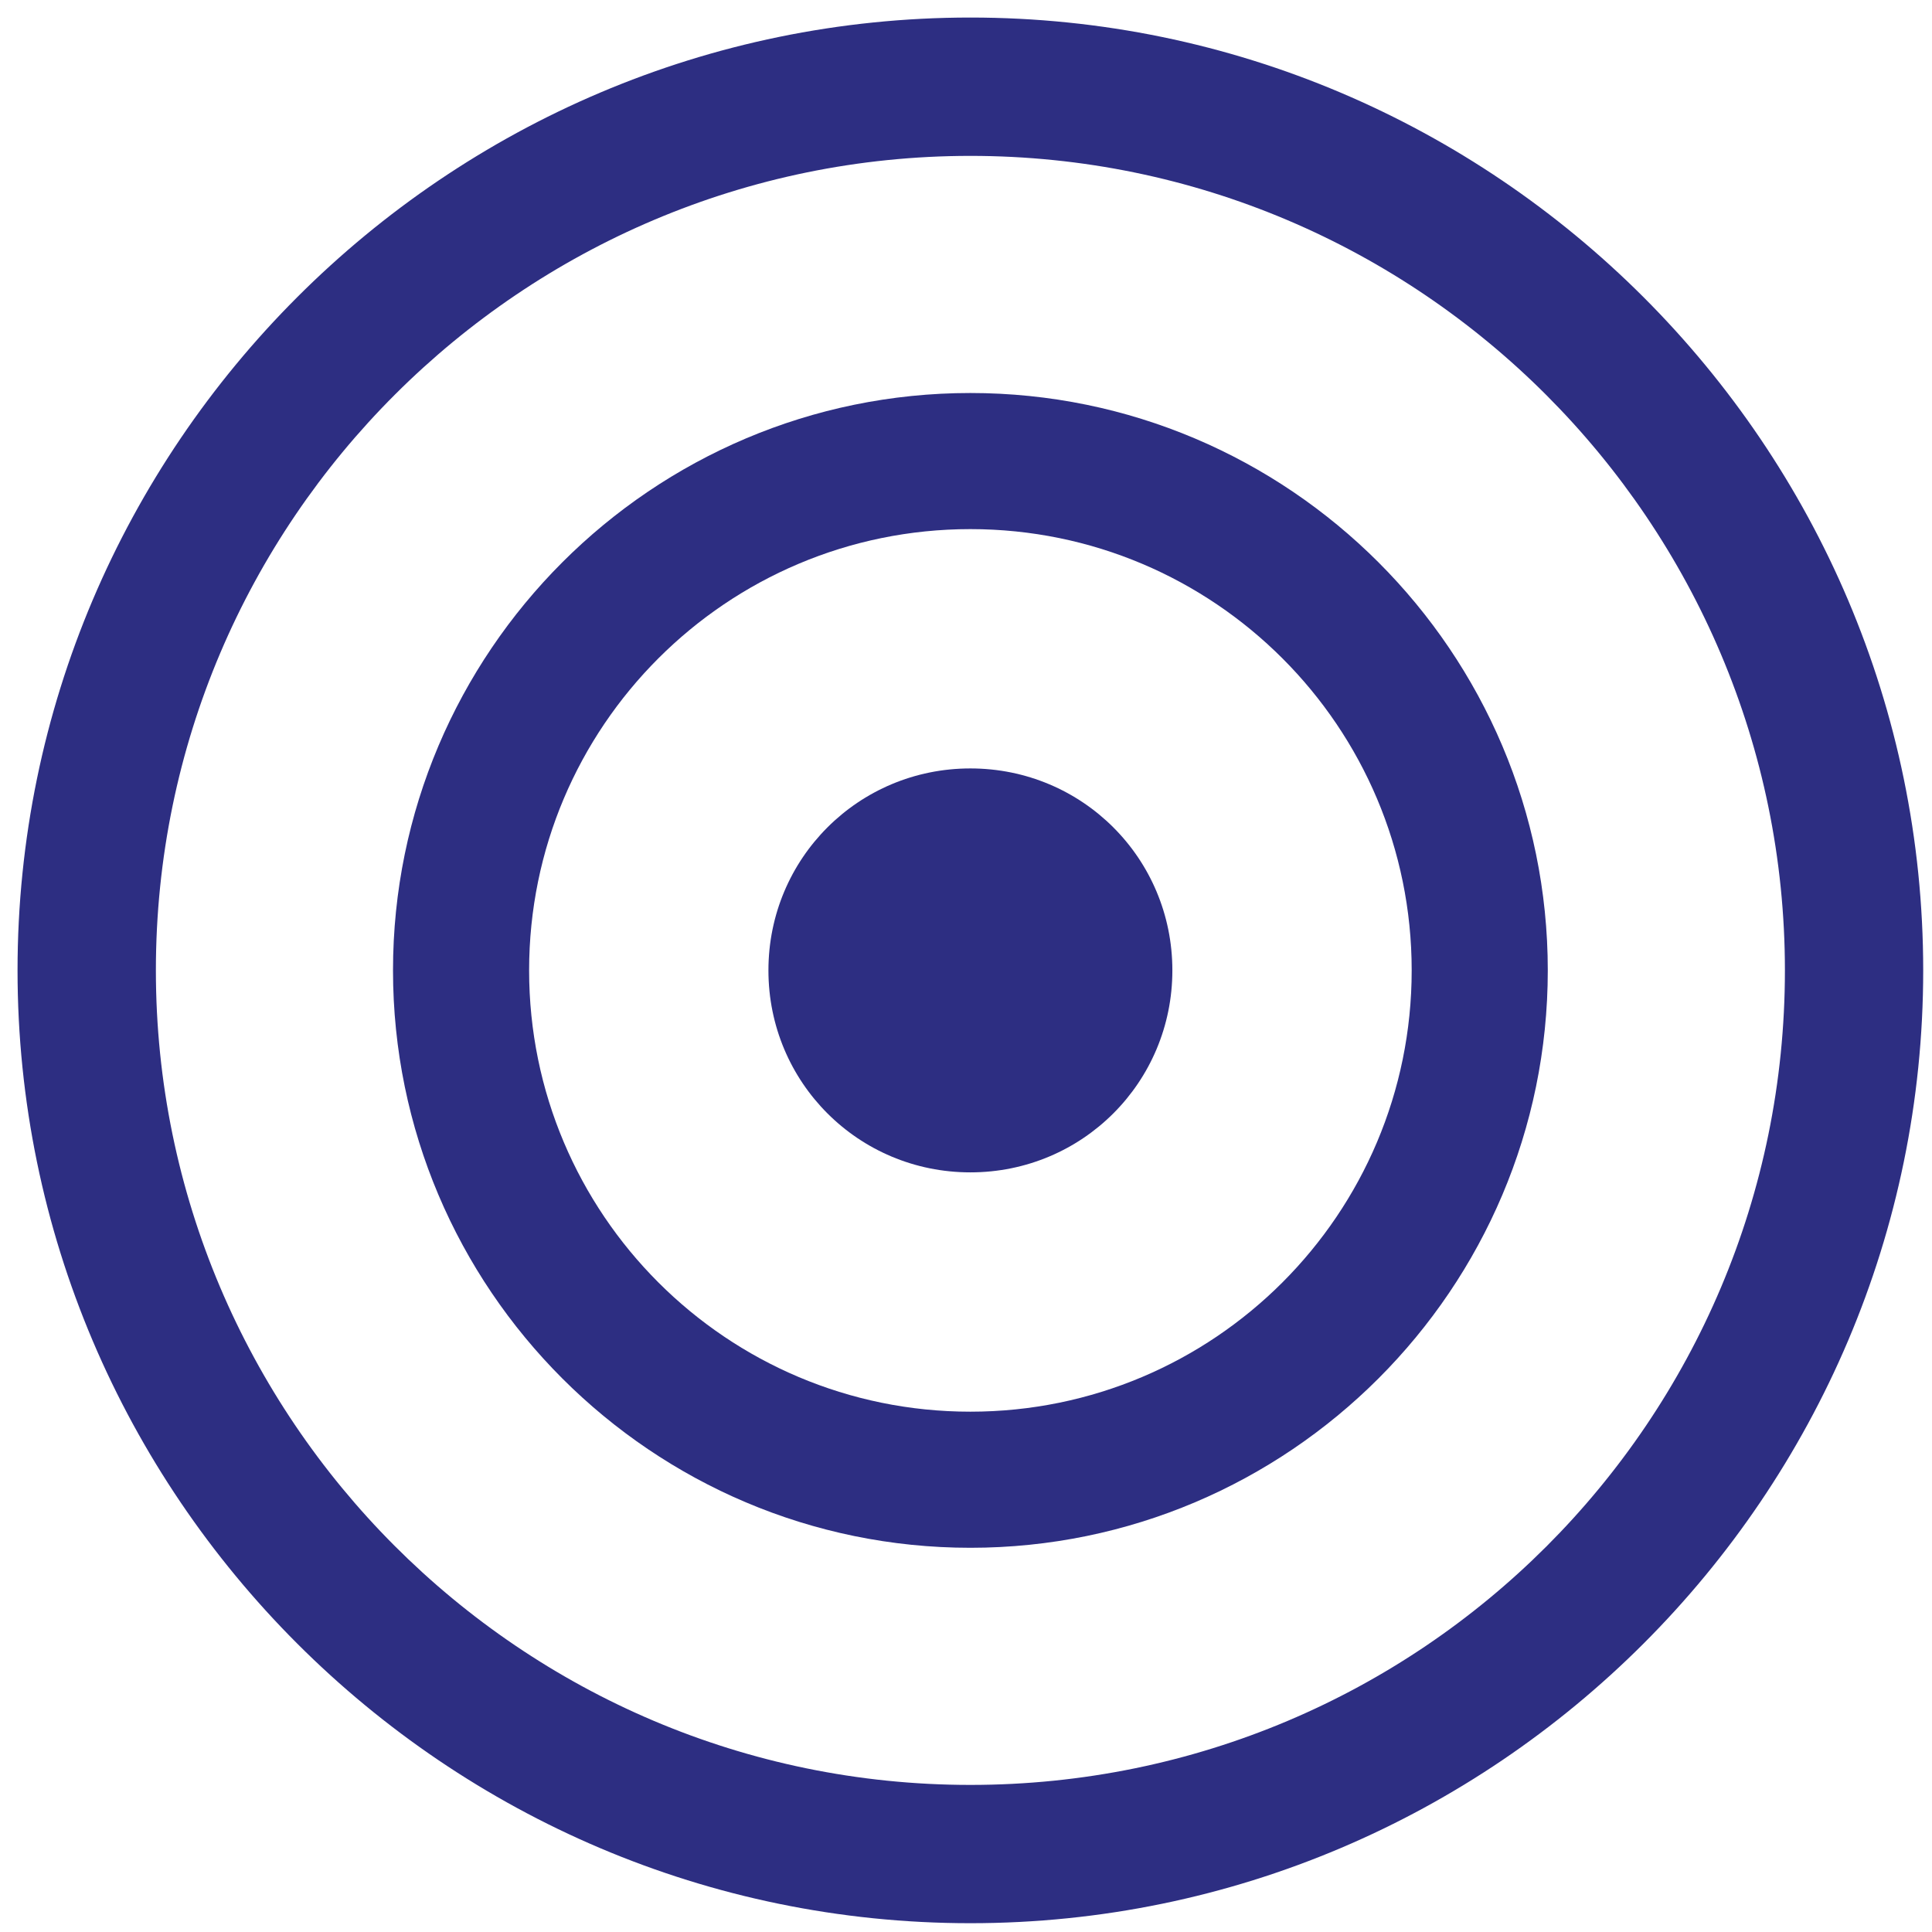
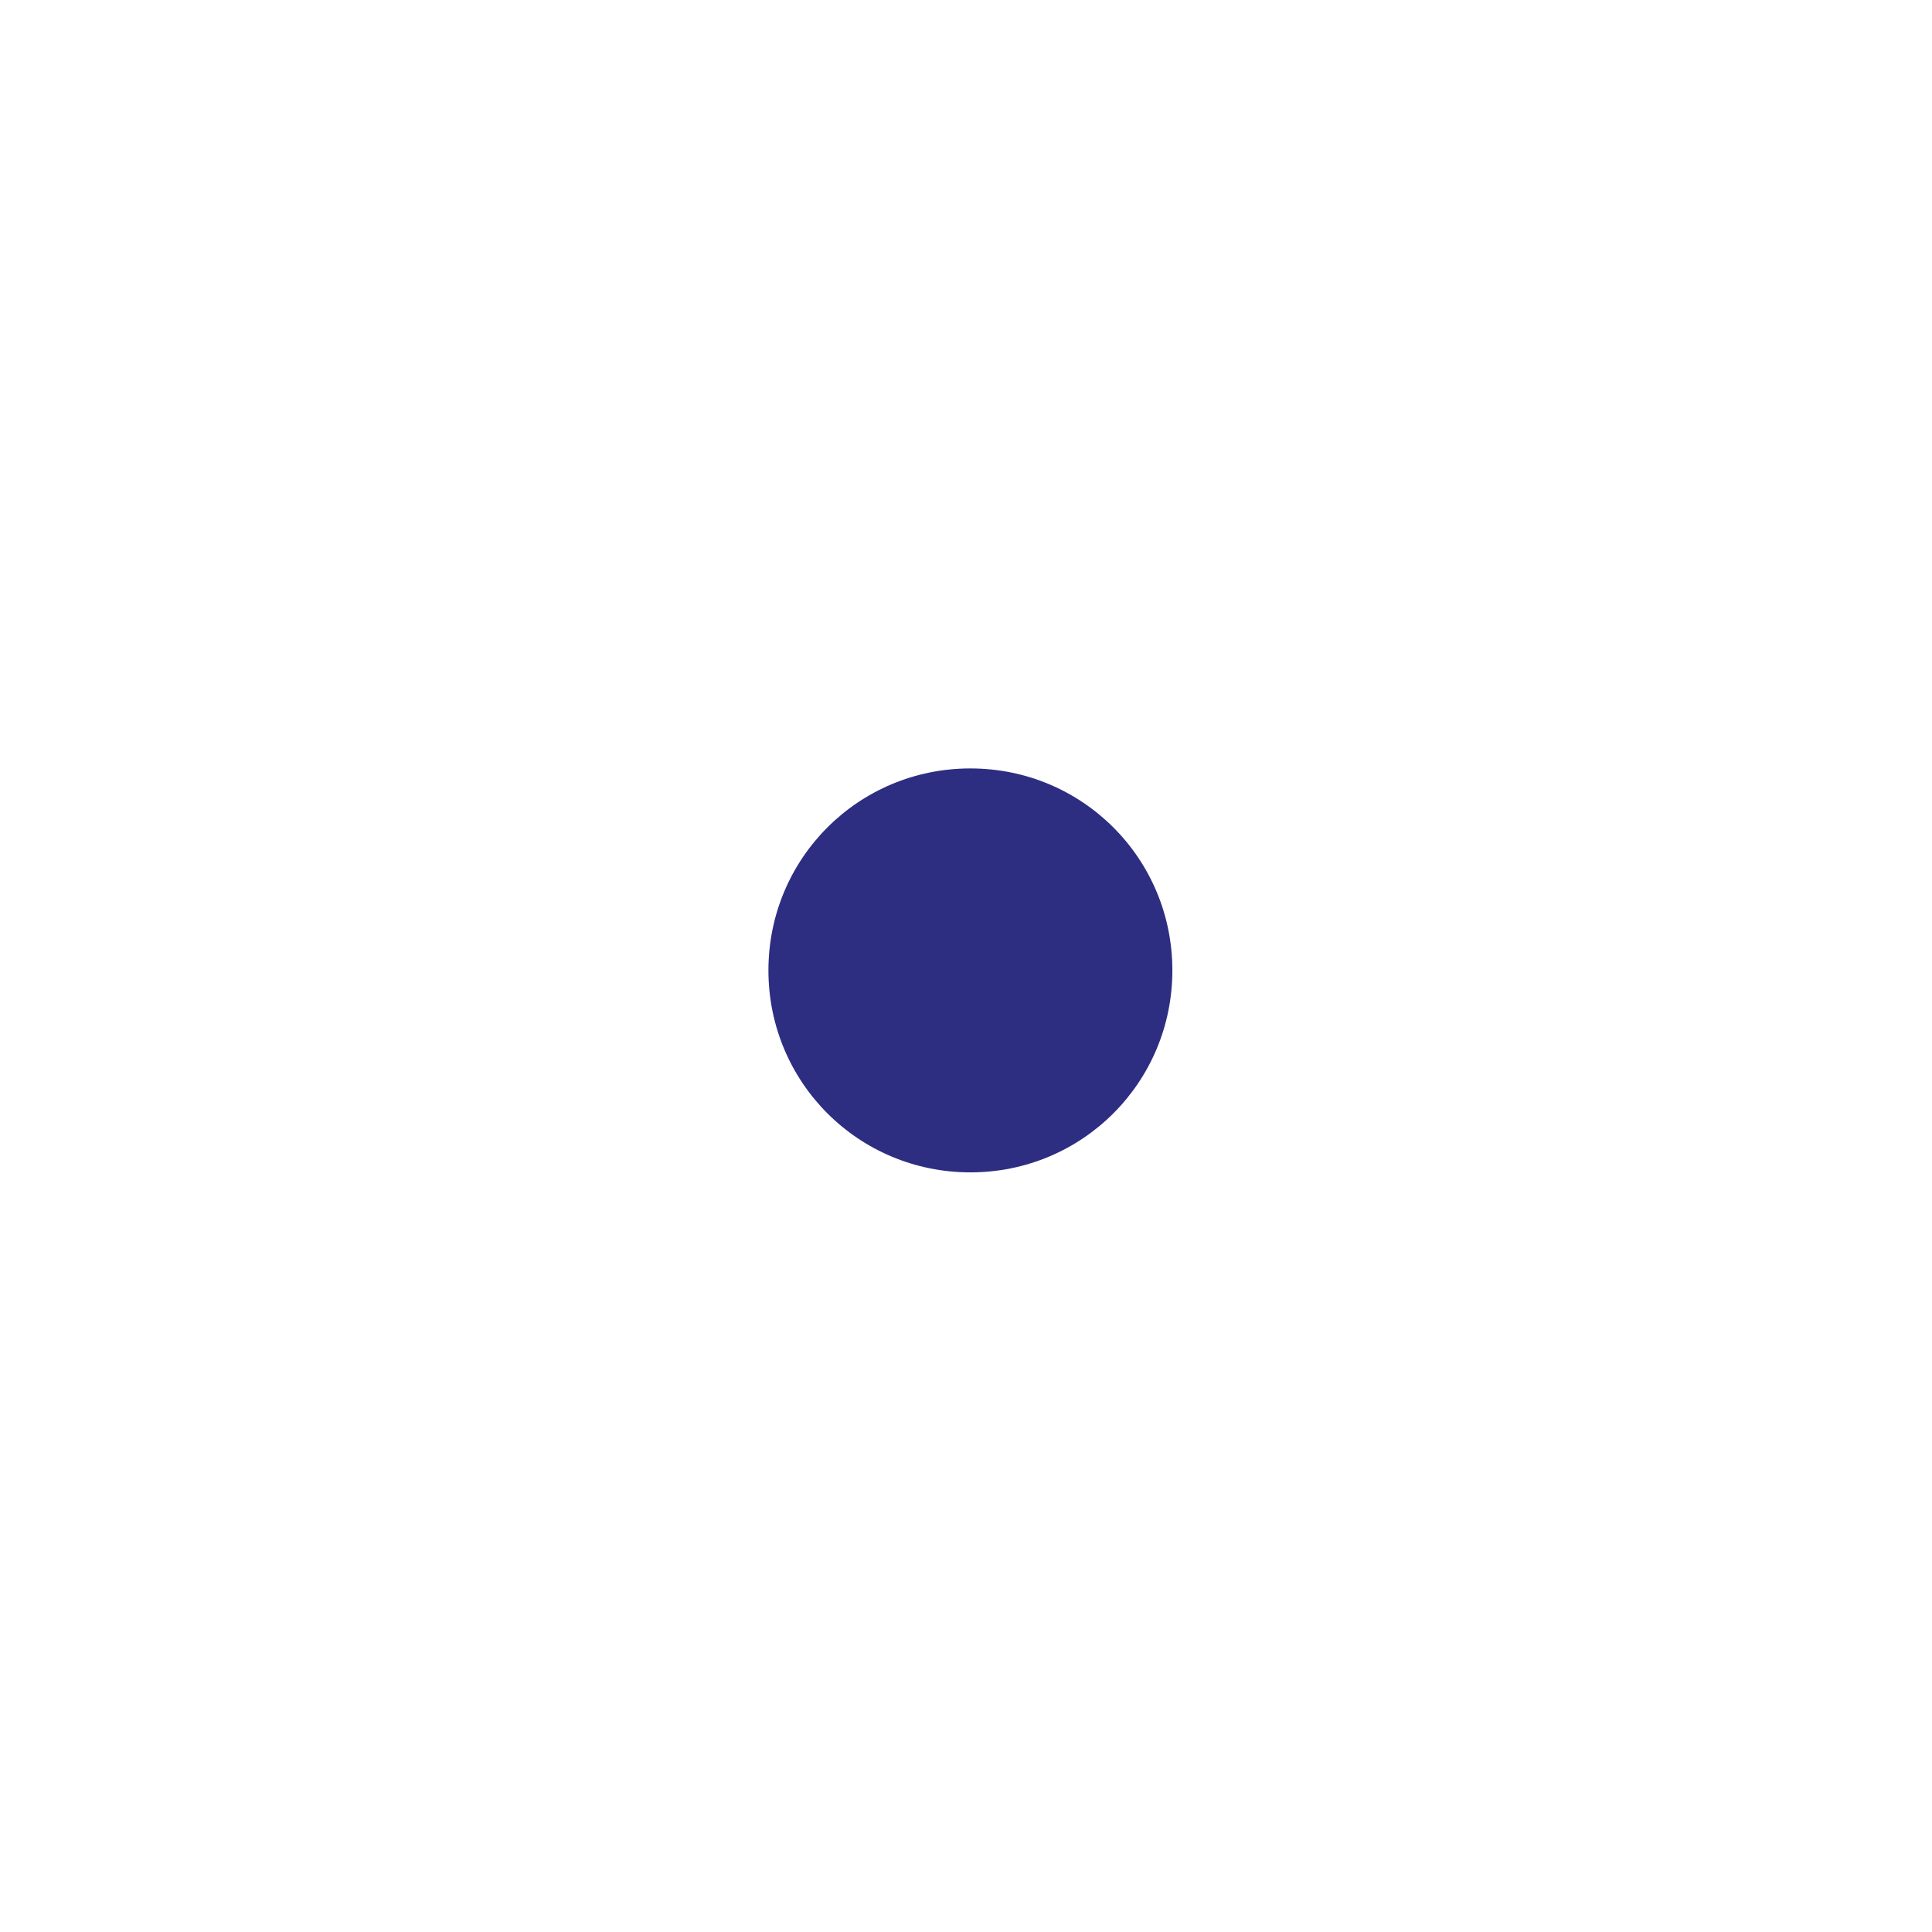
<svg xmlns="http://www.w3.org/2000/svg" width="38" height="38" viewBox="0 0 38 38">
  <g fill="#2D2E82">
-     <path d="M19.086,0.345 C8.766,0.345 0.345,8.766 0.345,19.086 C0.345,29.407 8.766,37.827 19.086,37.827 C29.407,37.827 37.827,29.407 37.827,19.086 C37.827,8.766 29.407,0.345 19.086,0.345 Z M19.086,35.107 C10.234,35.107 3.066,27.895 3.066,19.086 C3.066,10.234 10.277,3.066 19.086,3.066 C27.939,3.066 35.107,10.277 35.107,19.086 C35.107,27.939 27.939,35.107 19.086,35.107 Z" />
-     <path d="M19.086,7.73 C12.825,7.73 7.73,12.825 7.73,19.086 C7.73,25.348 12.825,30.443 19.086,30.443 C25.348,30.443 30.443,25.348 30.443,19.086 C30.443,12.825 25.348,7.73 19.086,7.73 Z M19.086,27.766 C14.293,27.766 10.407,23.88 10.407,19.086 C10.407,14.293 14.293,10.407 19.086,10.407 C23.88,10.407 27.766,14.293 27.766,19.086 C27.766,23.88 23.88,27.766 19.086,27.766 Z" />
    <path d="M19.086,15.114 C16.884,15.114 15.114,16.884 15.114,19.086 C15.114,21.289 16.884,23.059 19.086,23.059 C21.289,23.059 23.059,21.289 23.059,19.086 C23.059,16.884 21.289,15.114 19.086,15.114 Z" />
  </g>
</svg>